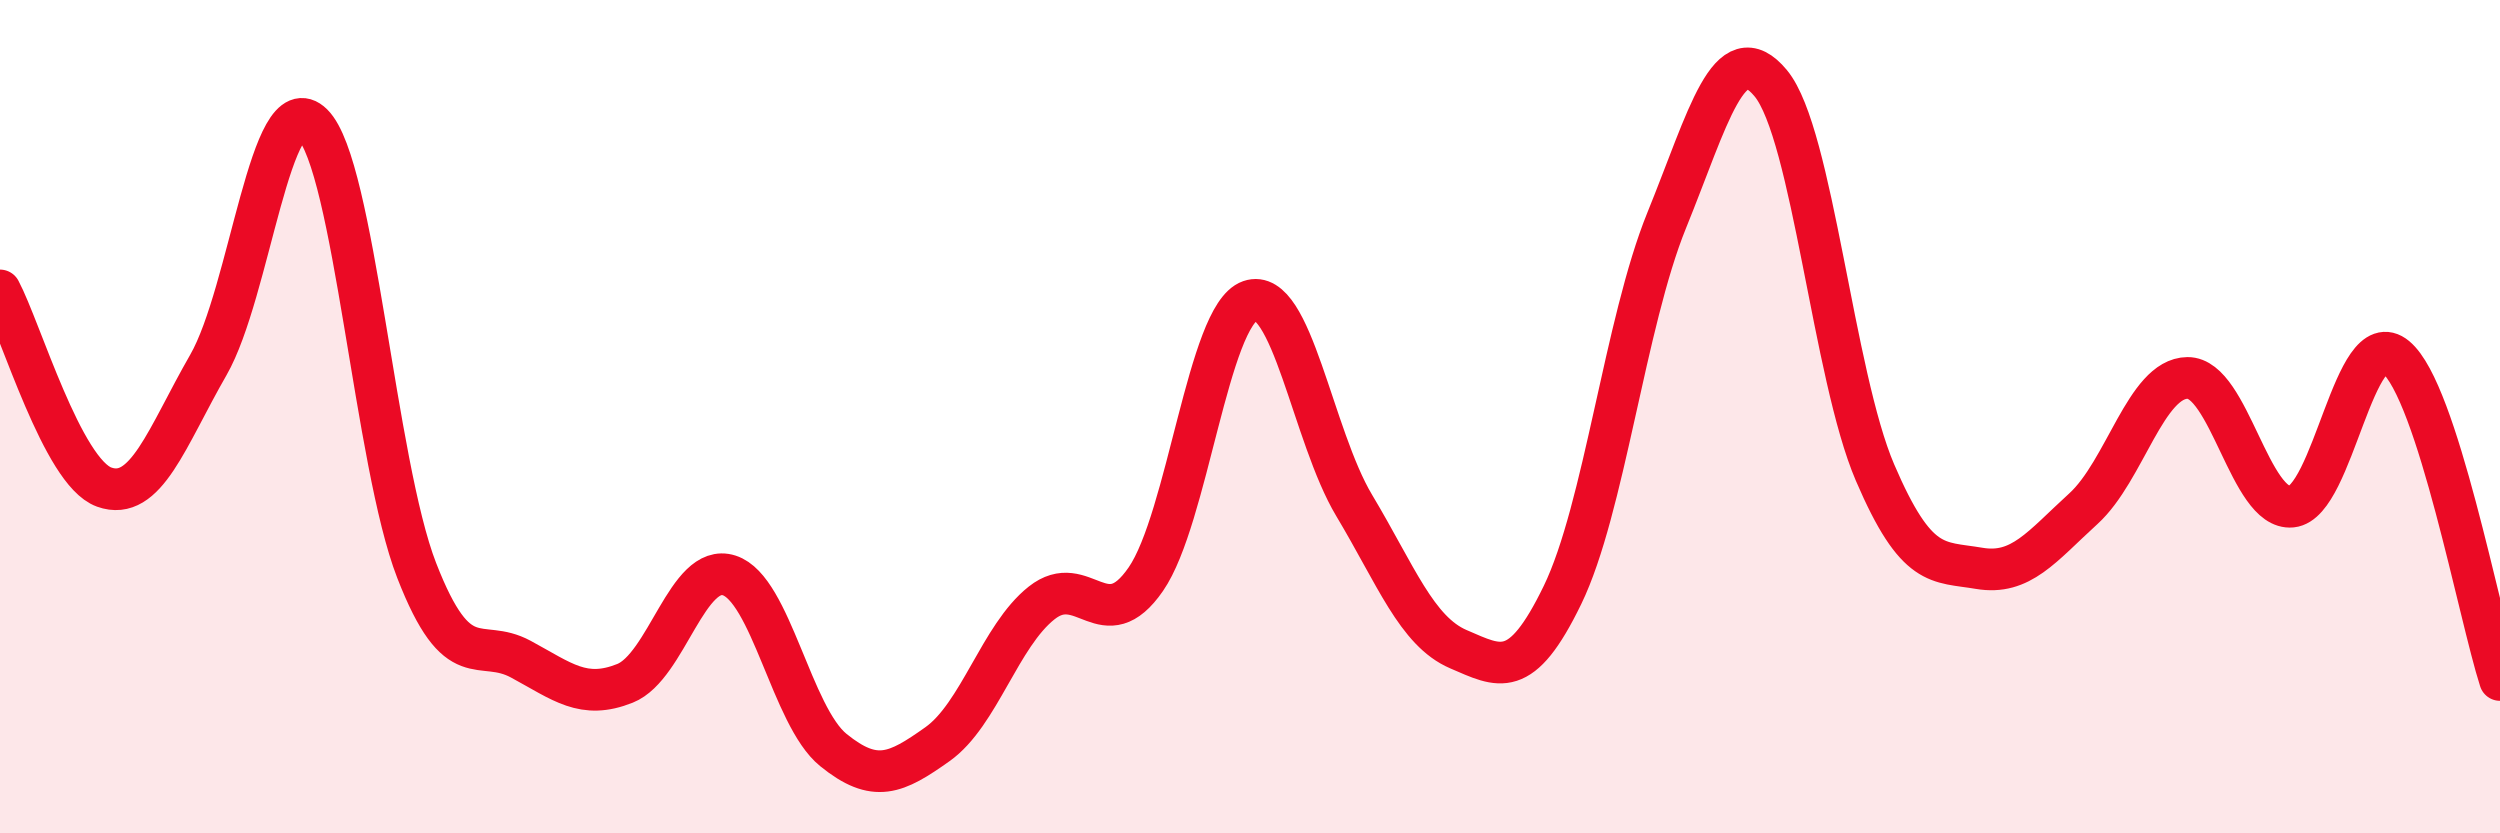
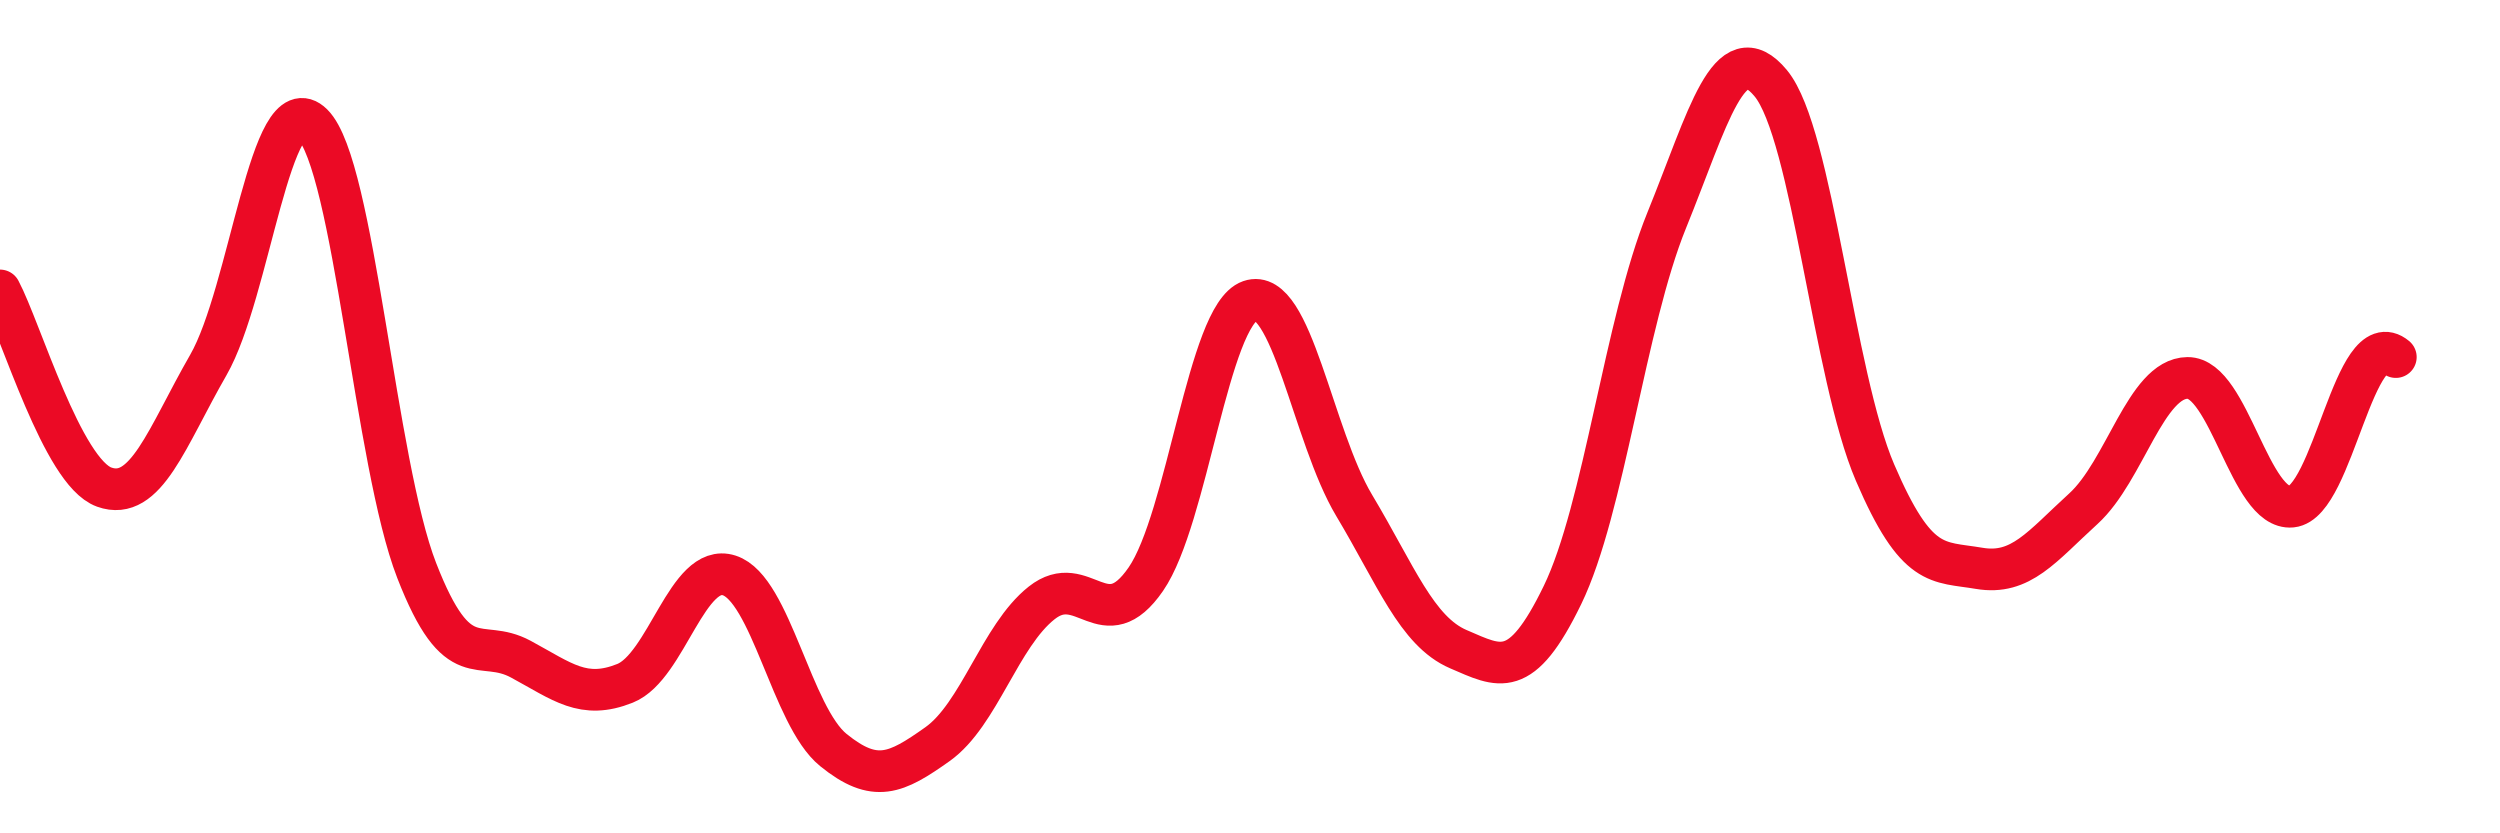
<svg xmlns="http://www.w3.org/2000/svg" width="60" height="20" viewBox="0 0 60 20">
-   <path d="M 0,6.97 C 0.5,7.91 1.5,11.33 2.5,11.69 C 3.5,12.05 4,10.5 5,8.76 C 6,7.02 6.5,1.99 7.5,2.98 C 8.5,3.97 9,11.12 10,13.69 C 11,16.26 11.5,15.28 12.5,15.82 C 13.5,16.36 14,16.8 15,16.4 C 16,16 16.5,13.49 17.5,13.81 C 18.5,14.13 19,17.19 20,18 C 21,18.81 21.5,18.57 22.5,17.86 C 23.5,17.15 24,15.26 25,14.47 C 26,13.68 26.5,15.35 27.5,13.9 C 28.5,12.45 29,7.57 30,7.22 C 31,6.87 31.5,10.46 32.5,12.13 C 33.5,13.8 34,15.15 35,15.58 C 36,16.01 36.5,16.34 37.5,14.28 C 38.5,12.22 39,7.75 40,5.29 C 41,2.83 41.5,0.79 42.5,2 C 43.5,3.21 44,9.01 45,11.34 C 46,13.67 46.5,13.47 47.5,13.64 C 48.5,13.81 49,13.12 50,12.21 C 51,11.3 51.5,9.08 52.5,9.07 C 53.5,9.06 54,12.26 55,12.16 C 56,12.06 56.5,7.74 57.5,8.57 C 58.5,9.4 59.5,14.77 60,16.32L60 20L0 20Z" fill="#EB0A25" opacity="0.1" stroke-linecap="round" stroke-linejoin="round" />
-   <path d="M 0,6.97 C 0.5,7.91 1.5,11.33 2.5,11.69 C 3.5,12.05 4,10.5 5,8.76 C 6,7.02 6.5,1.99 7.5,2.98 C 8.5,3.97 9,11.12 10,13.69 C 11,16.26 11.5,15.28 12.5,15.82 C 13.5,16.36 14,16.8 15,16.4 C 16,16 16.5,13.49 17.5,13.81 C 18.5,14.13 19,17.19 20,18 C 21,18.81 21.5,18.57 22.5,17.86 C 23.5,17.15 24,15.26 25,14.47 C 26,13.68 26.5,15.35 27.5,13.9 C 28.5,12.45 29,7.57 30,7.22 C 31,6.87 31.5,10.46 32.5,12.13 C 33.5,13.8 34,15.15 35,15.58 C 36,16.01 36.5,16.34 37.5,14.28 C 38.5,12.22 39,7.75 40,5.29 C 41,2.83 41.5,0.79 42.5,2 C 43.5,3.21 44,9.01 45,11.34 C 46,13.67 46.5,13.47 47.5,13.64 C 48.5,13.81 49,13.12 50,12.21 C 51,11.3 51.5,9.08 52.5,9.07 C 53.5,9.06 54,12.26 55,12.16 C 56,12.06 56.5,7.74 57.5,8.57 C 58.5,9.4 59.5,14.77 60,16.32" stroke="#EB0A25" stroke-width="1" fill="none" stroke-linecap="round" stroke-linejoin="round" />
+   <path d="M 0,6.97 C 0.5,7.91 1.5,11.33 2.5,11.69 C 3.5,12.05 4,10.5 5,8.76 C 6,7.02 6.5,1.99 7.5,2.98 C 8.5,3.97 9,11.12 10,13.69 C 11,16.26 11.5,15.28 12.5,15.82 C 13.5,16.36 14,16.8 15,16.4 C 16,16 16.5,13.49 17.5,13.81 C 18.5,14.13 19,17.19 20,18 C 21,18.81 21.5,18.57 22.5,17.86 C 23.5,17.15 24,15.26 25,14.47 C 26,13.68 26.5,15.35 27.5,13.9 C 28.5,12.45 29,7.57 30,7.22 C 31,6.87 31.5,10.46 32.5,12.13 C 33.5,13.8 34,15.15 35,15.58 C 36,16.01 36.5,16.34 37.5,14.28 C 38.5,12.22 39,7.75 40,5.29 C 41,2.83 41.5,0.79 42.5,2 C 43.5,3.21 44,9.01 45,11.34 C 46,13.67 46.5,13.47 47.5,13.64 C 48.5,13.81 49,13.12 50,12.21 C 51,11.3 51.5,9.08 52.5,9.07 C 53.5,9.06 54,12.26 55,12.16 C 56,12.06 56.5,7.74 57.5,8.57 " stroke="#EB0A25" stroke-width="1" fill="none" stroke-linecap="round" stroke-linejoin="round" />
</svg>